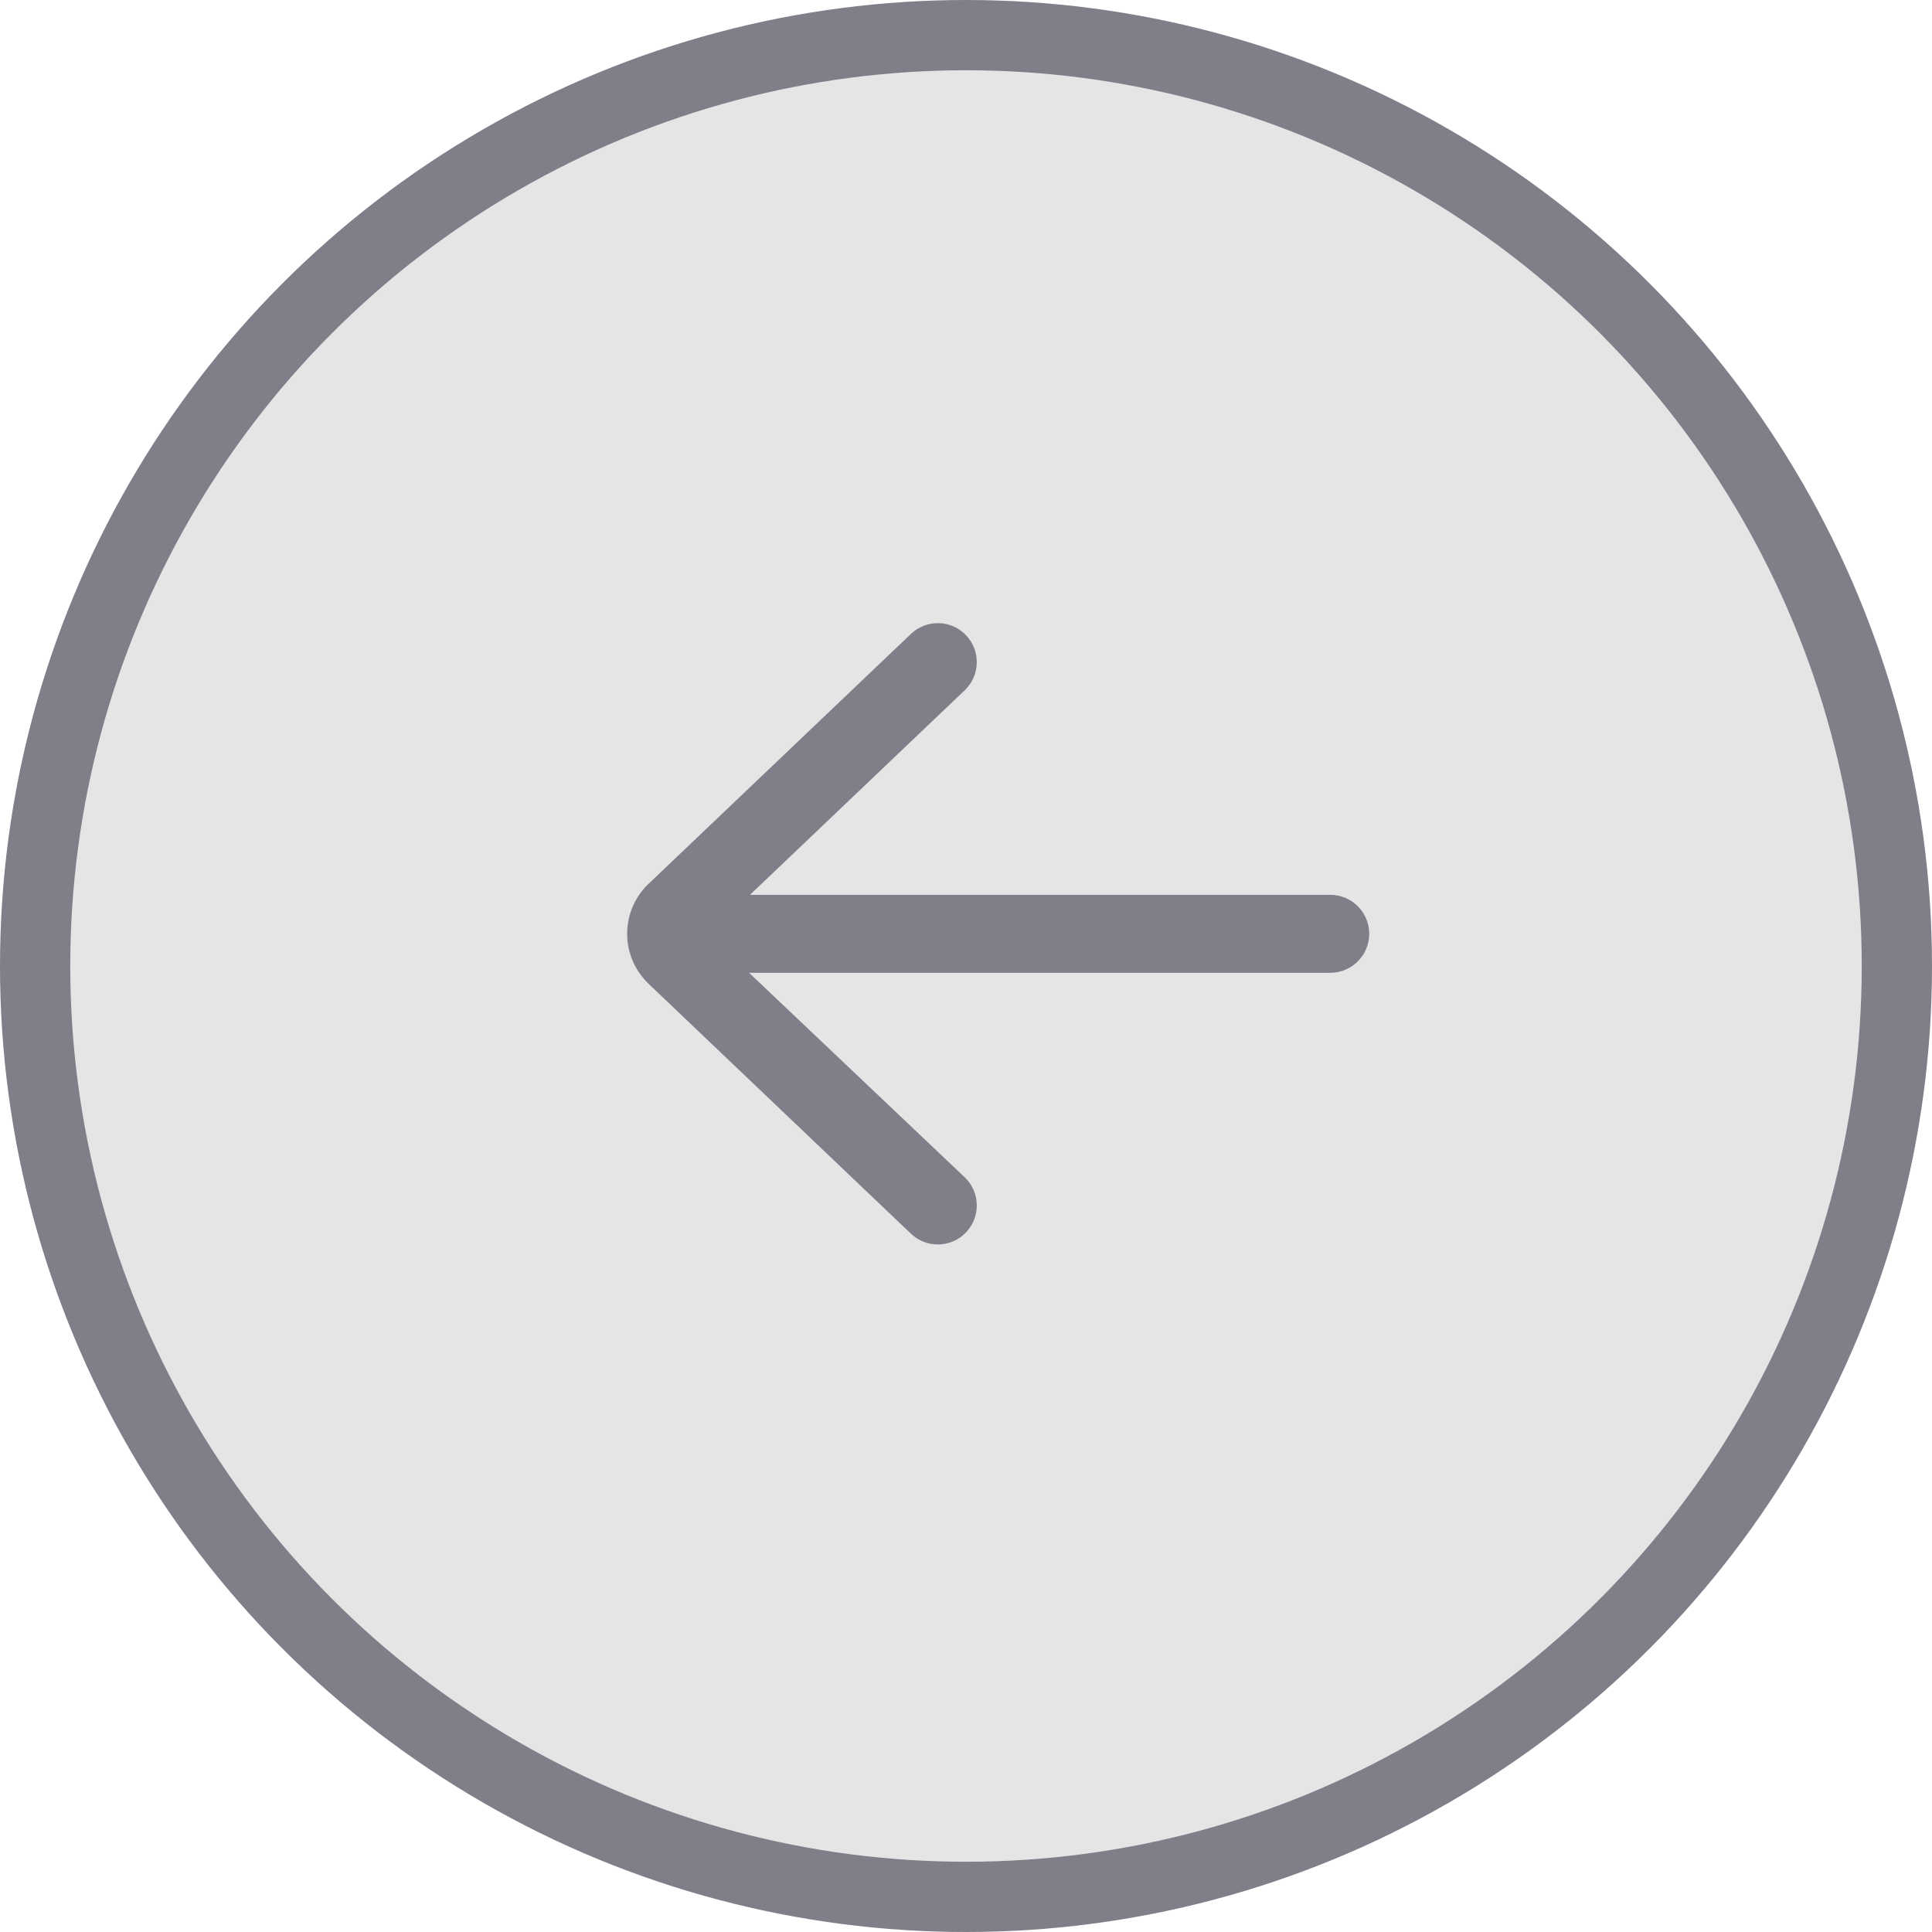
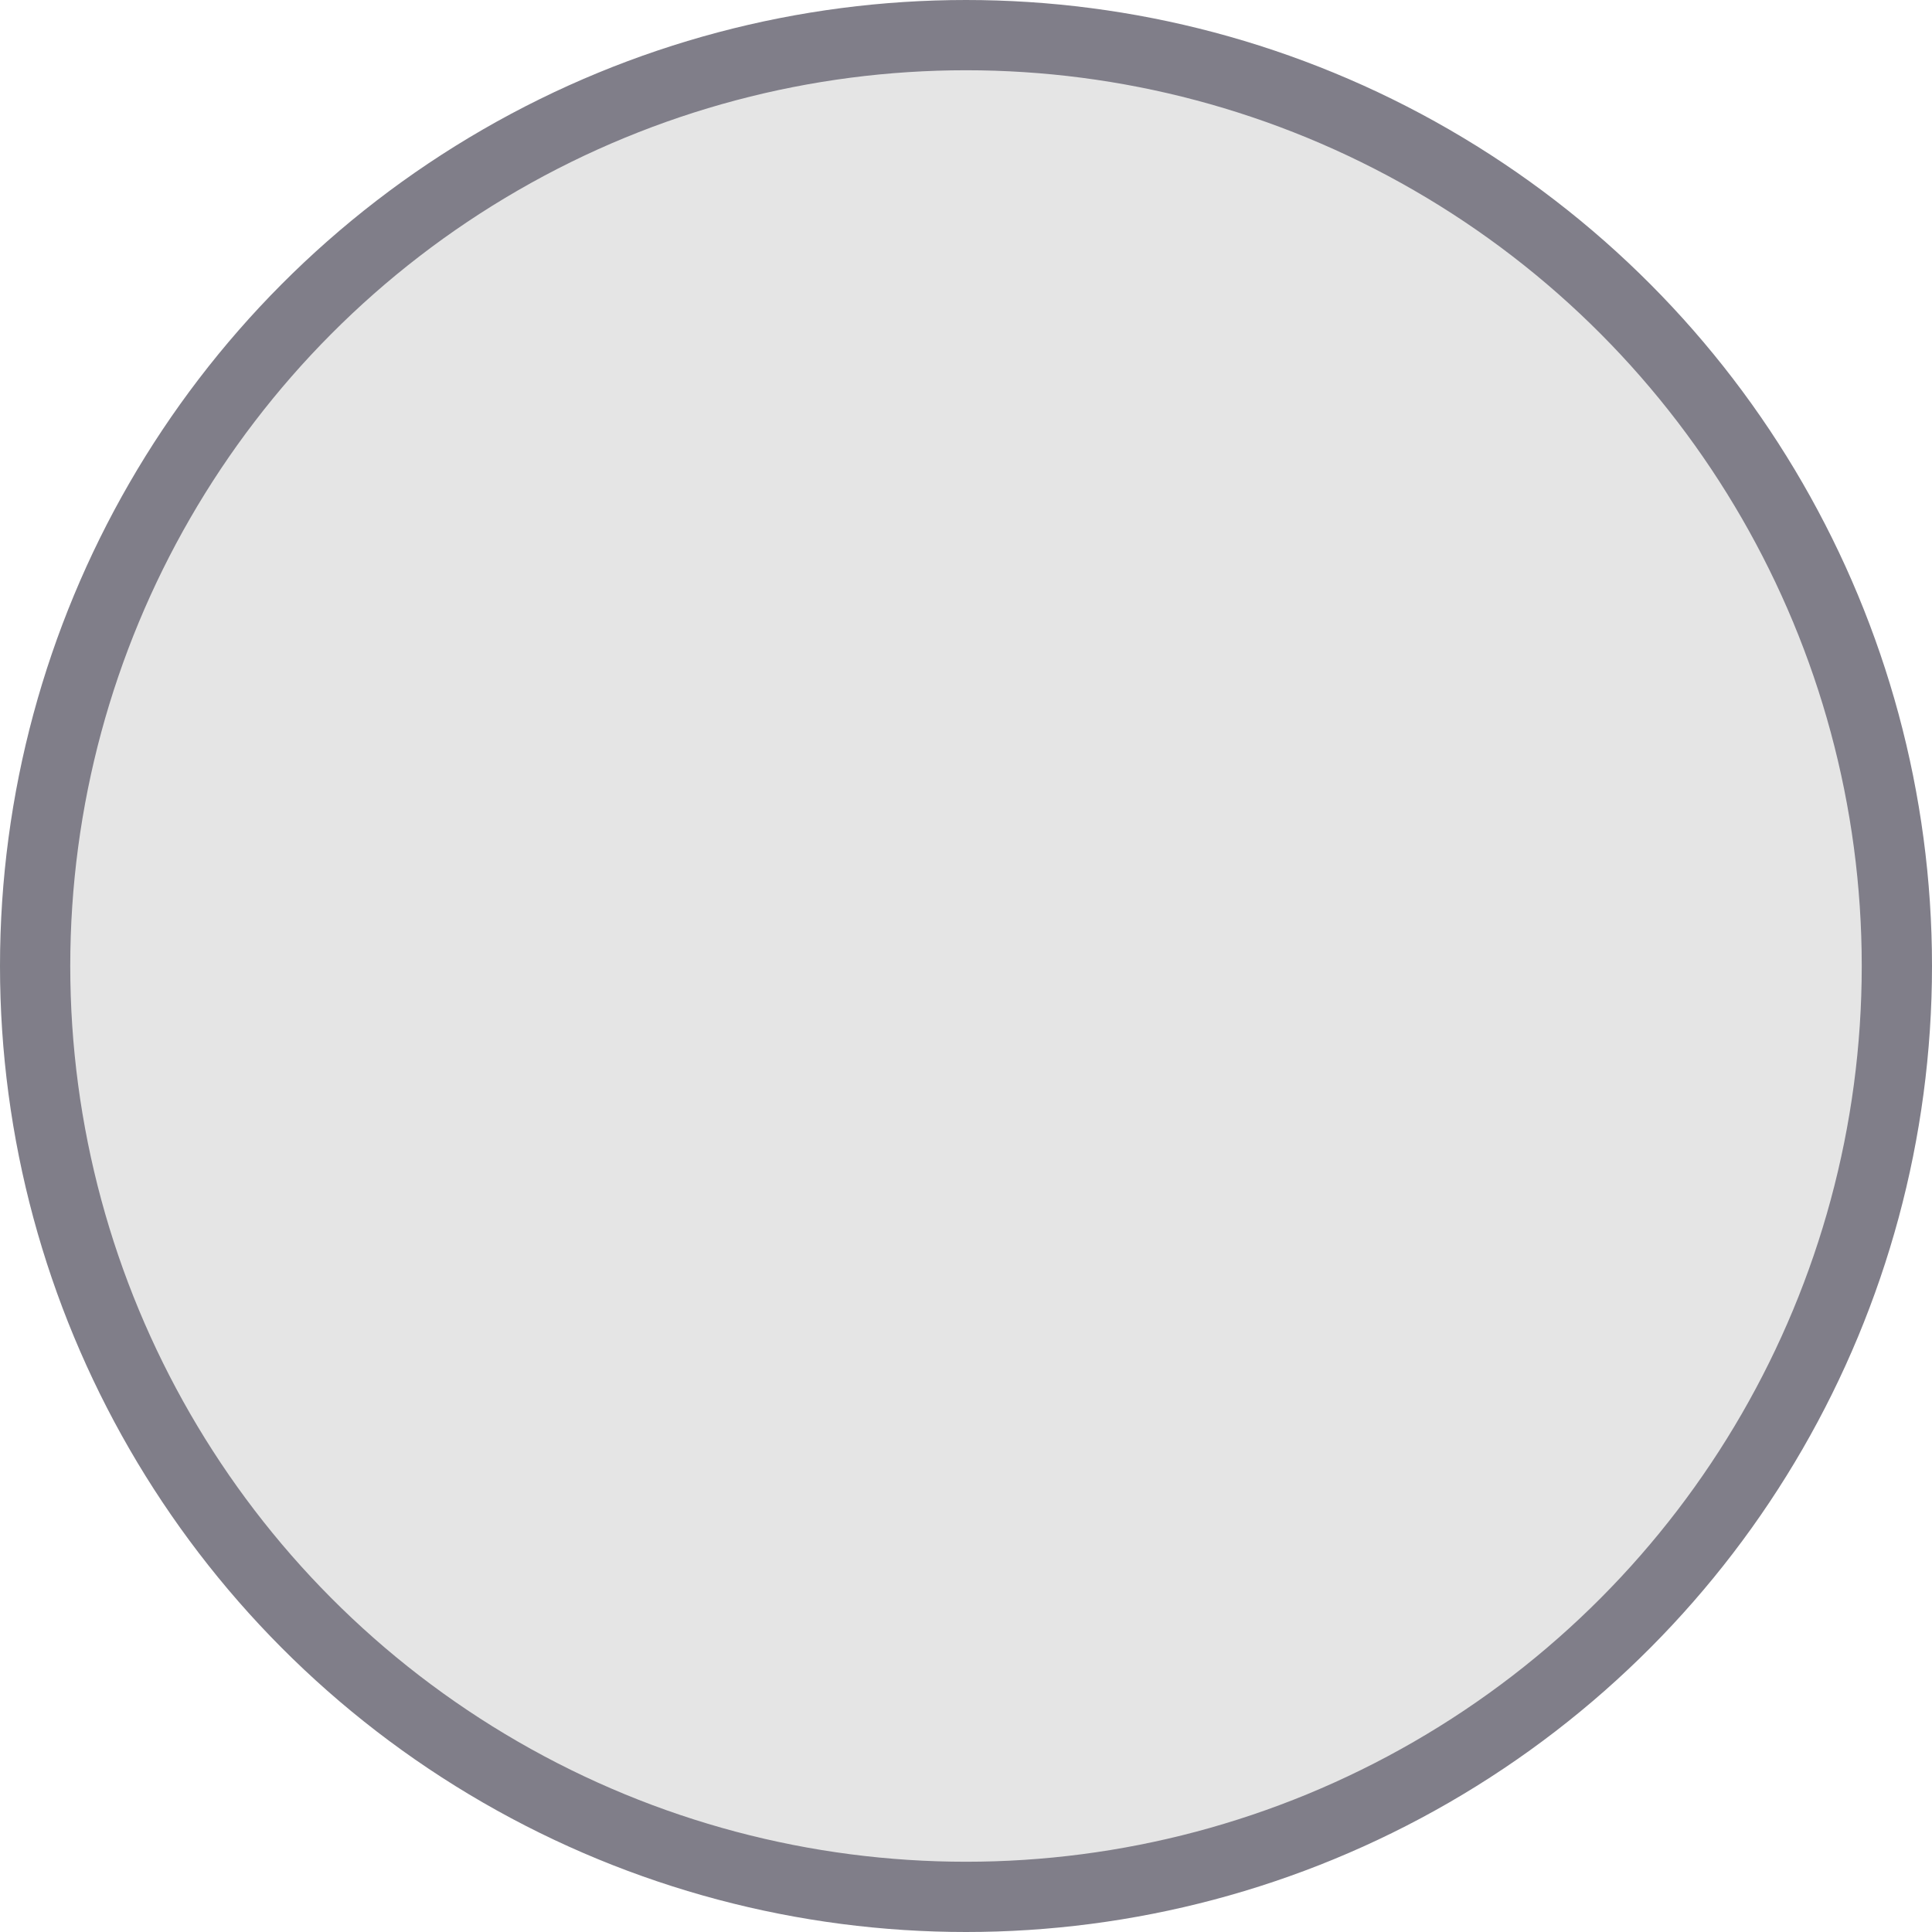
<svg xmlns="http://www.w3.org/2000/svg" width="55" height="55" viewBox="0 0 55 55" fill="none">
  <circle cx="27.5" cy="27.5" r="26.5" fill="#E5E5E5" stroke="#807E89" stroke-width="2" />
-   <path d="M37.87 25.724H20.726L27.29 19.471C27.634 19.144 27.647 18.6 27.32 18.256C26.993 17.913 26.449 17.899 26.105 18.227L18.608 25.368C18.283 25.693 18.104 26.124 18.104 26.584C18.104 27.043 18.283 27.474 18.623 27.813L26.105 34.94C26.271 35.099 26.485 35.177 26.698 35.177C26.925 35.177 27.151 35.088 27.32 34.91C27.648 34.567 27.634 34.023 27.291 33.696L20.698 27.443H37.87C38.344 27.443 38.729 27.058 38.729 26.584C38.729 26.109 38.344 25.724 37.87 25.724Z" fill="#807E89" stroke="#807E89" stroke-width="0.5" />
</svg>